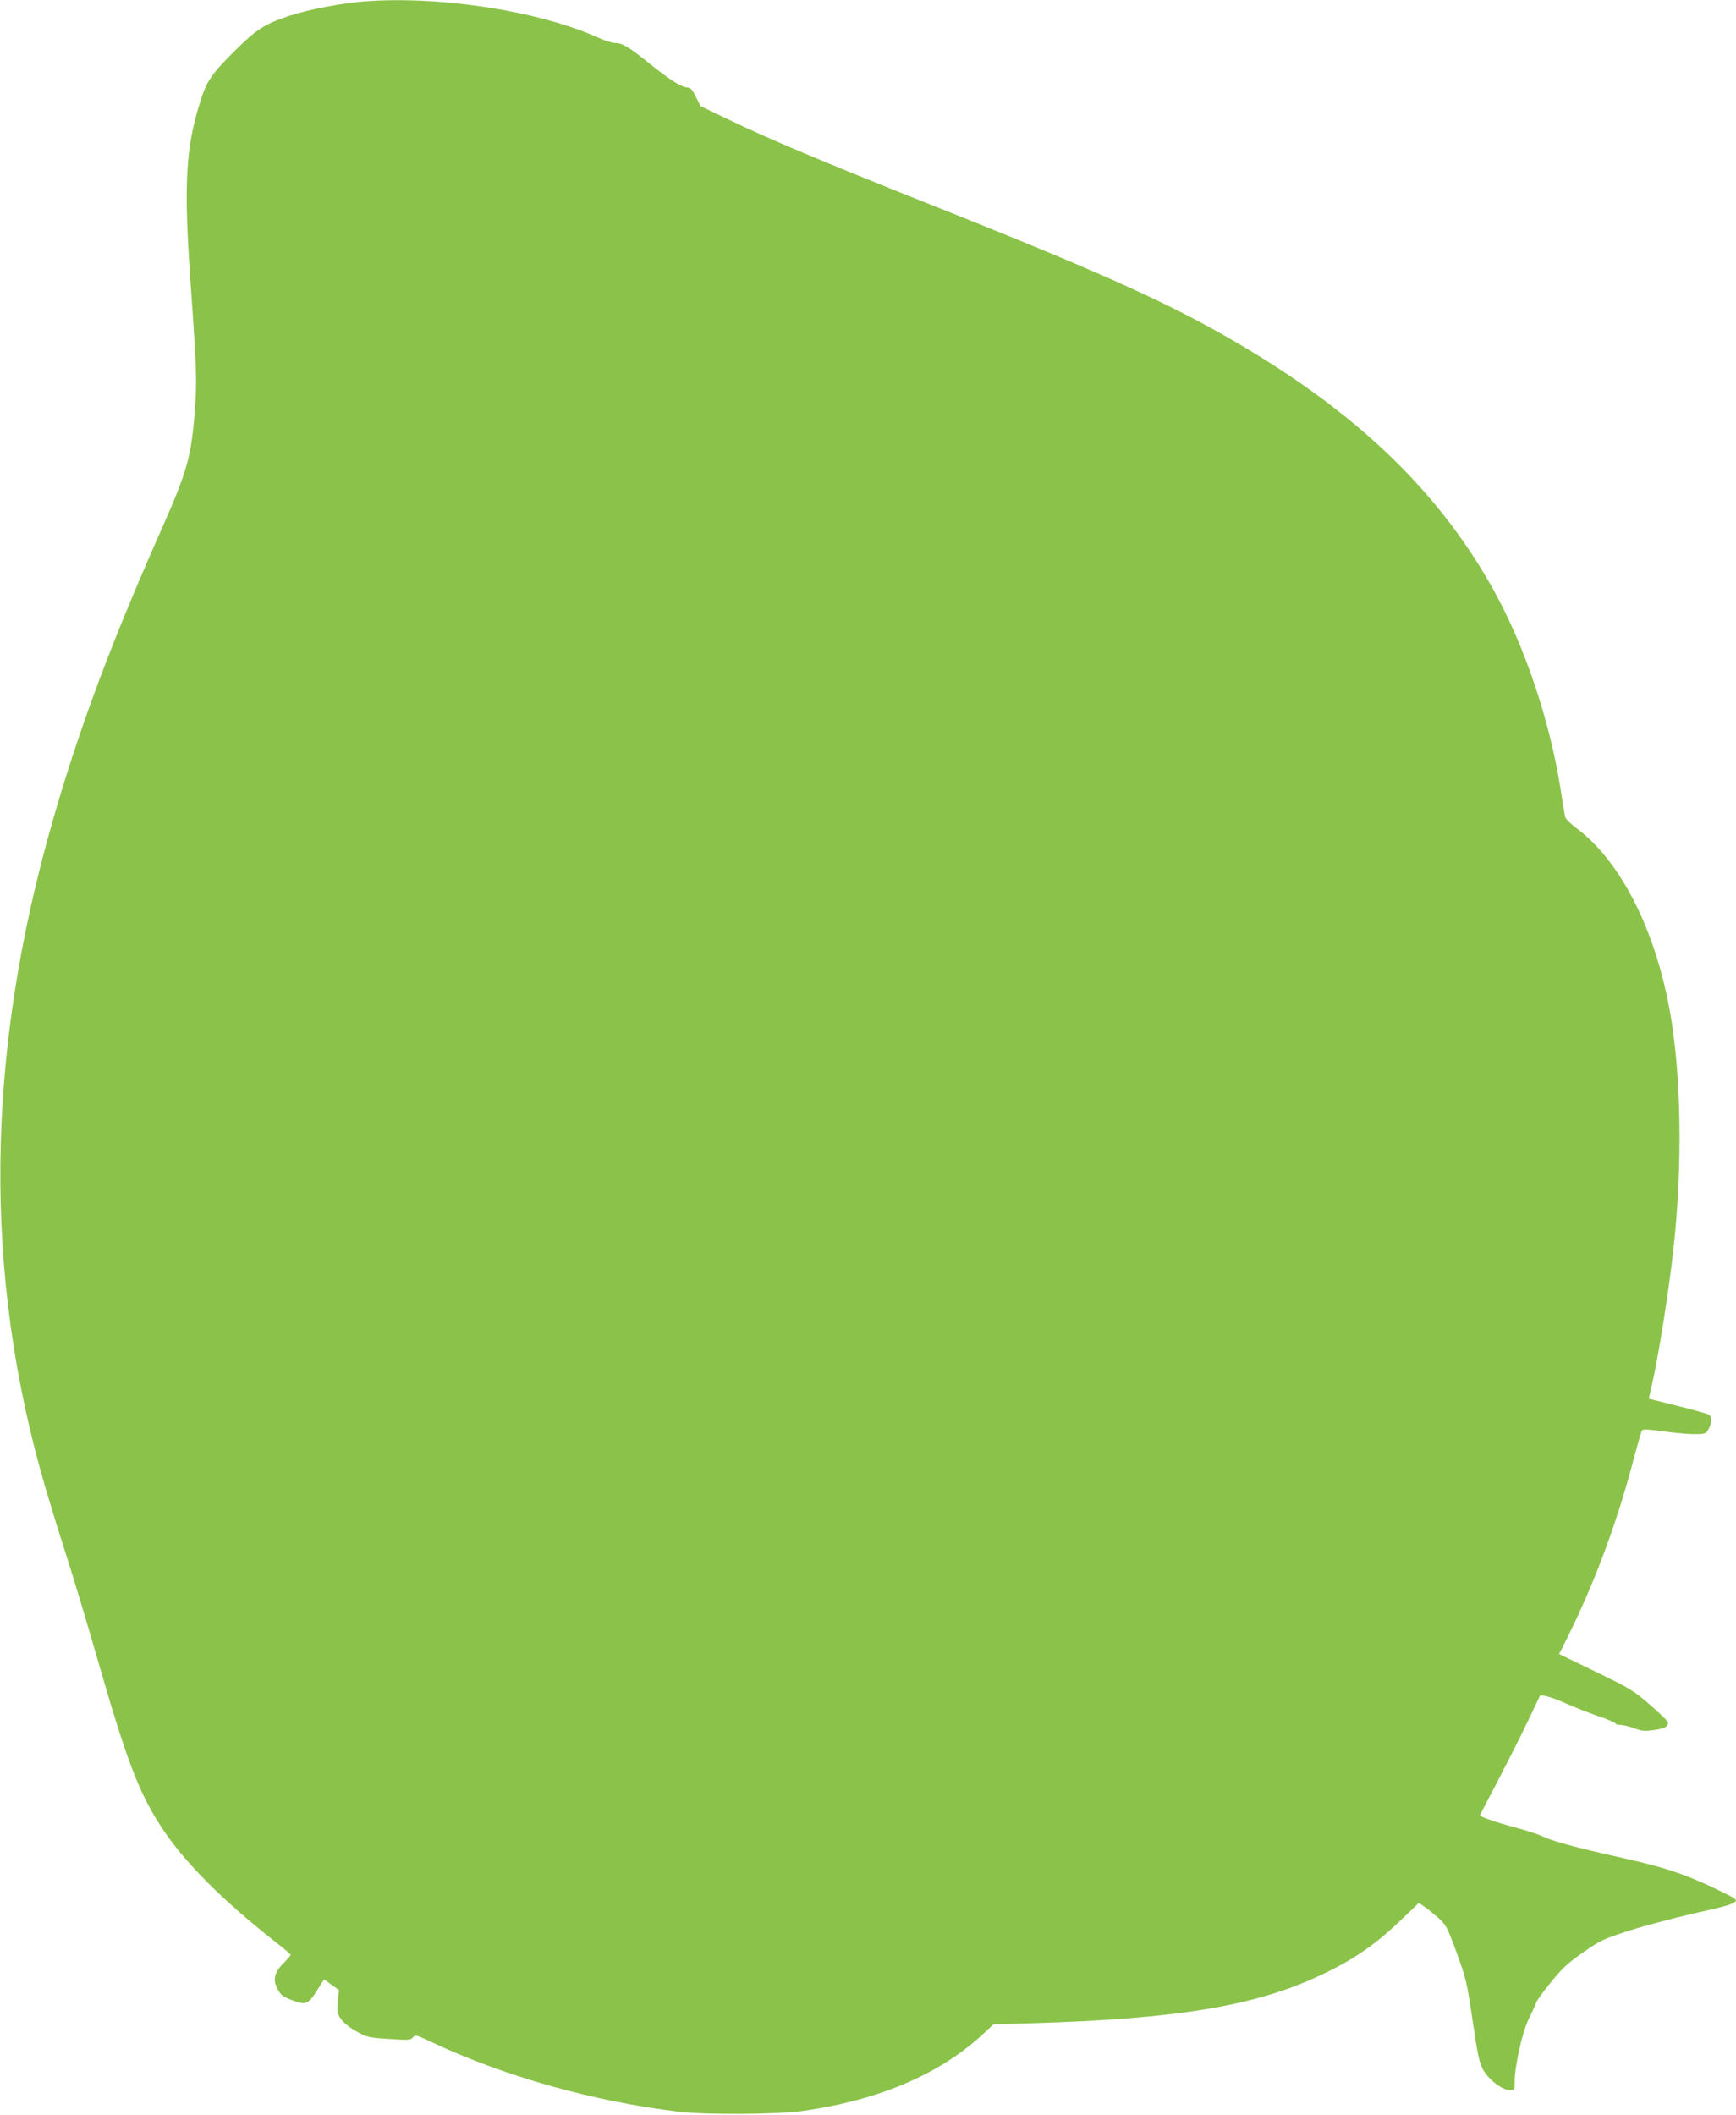
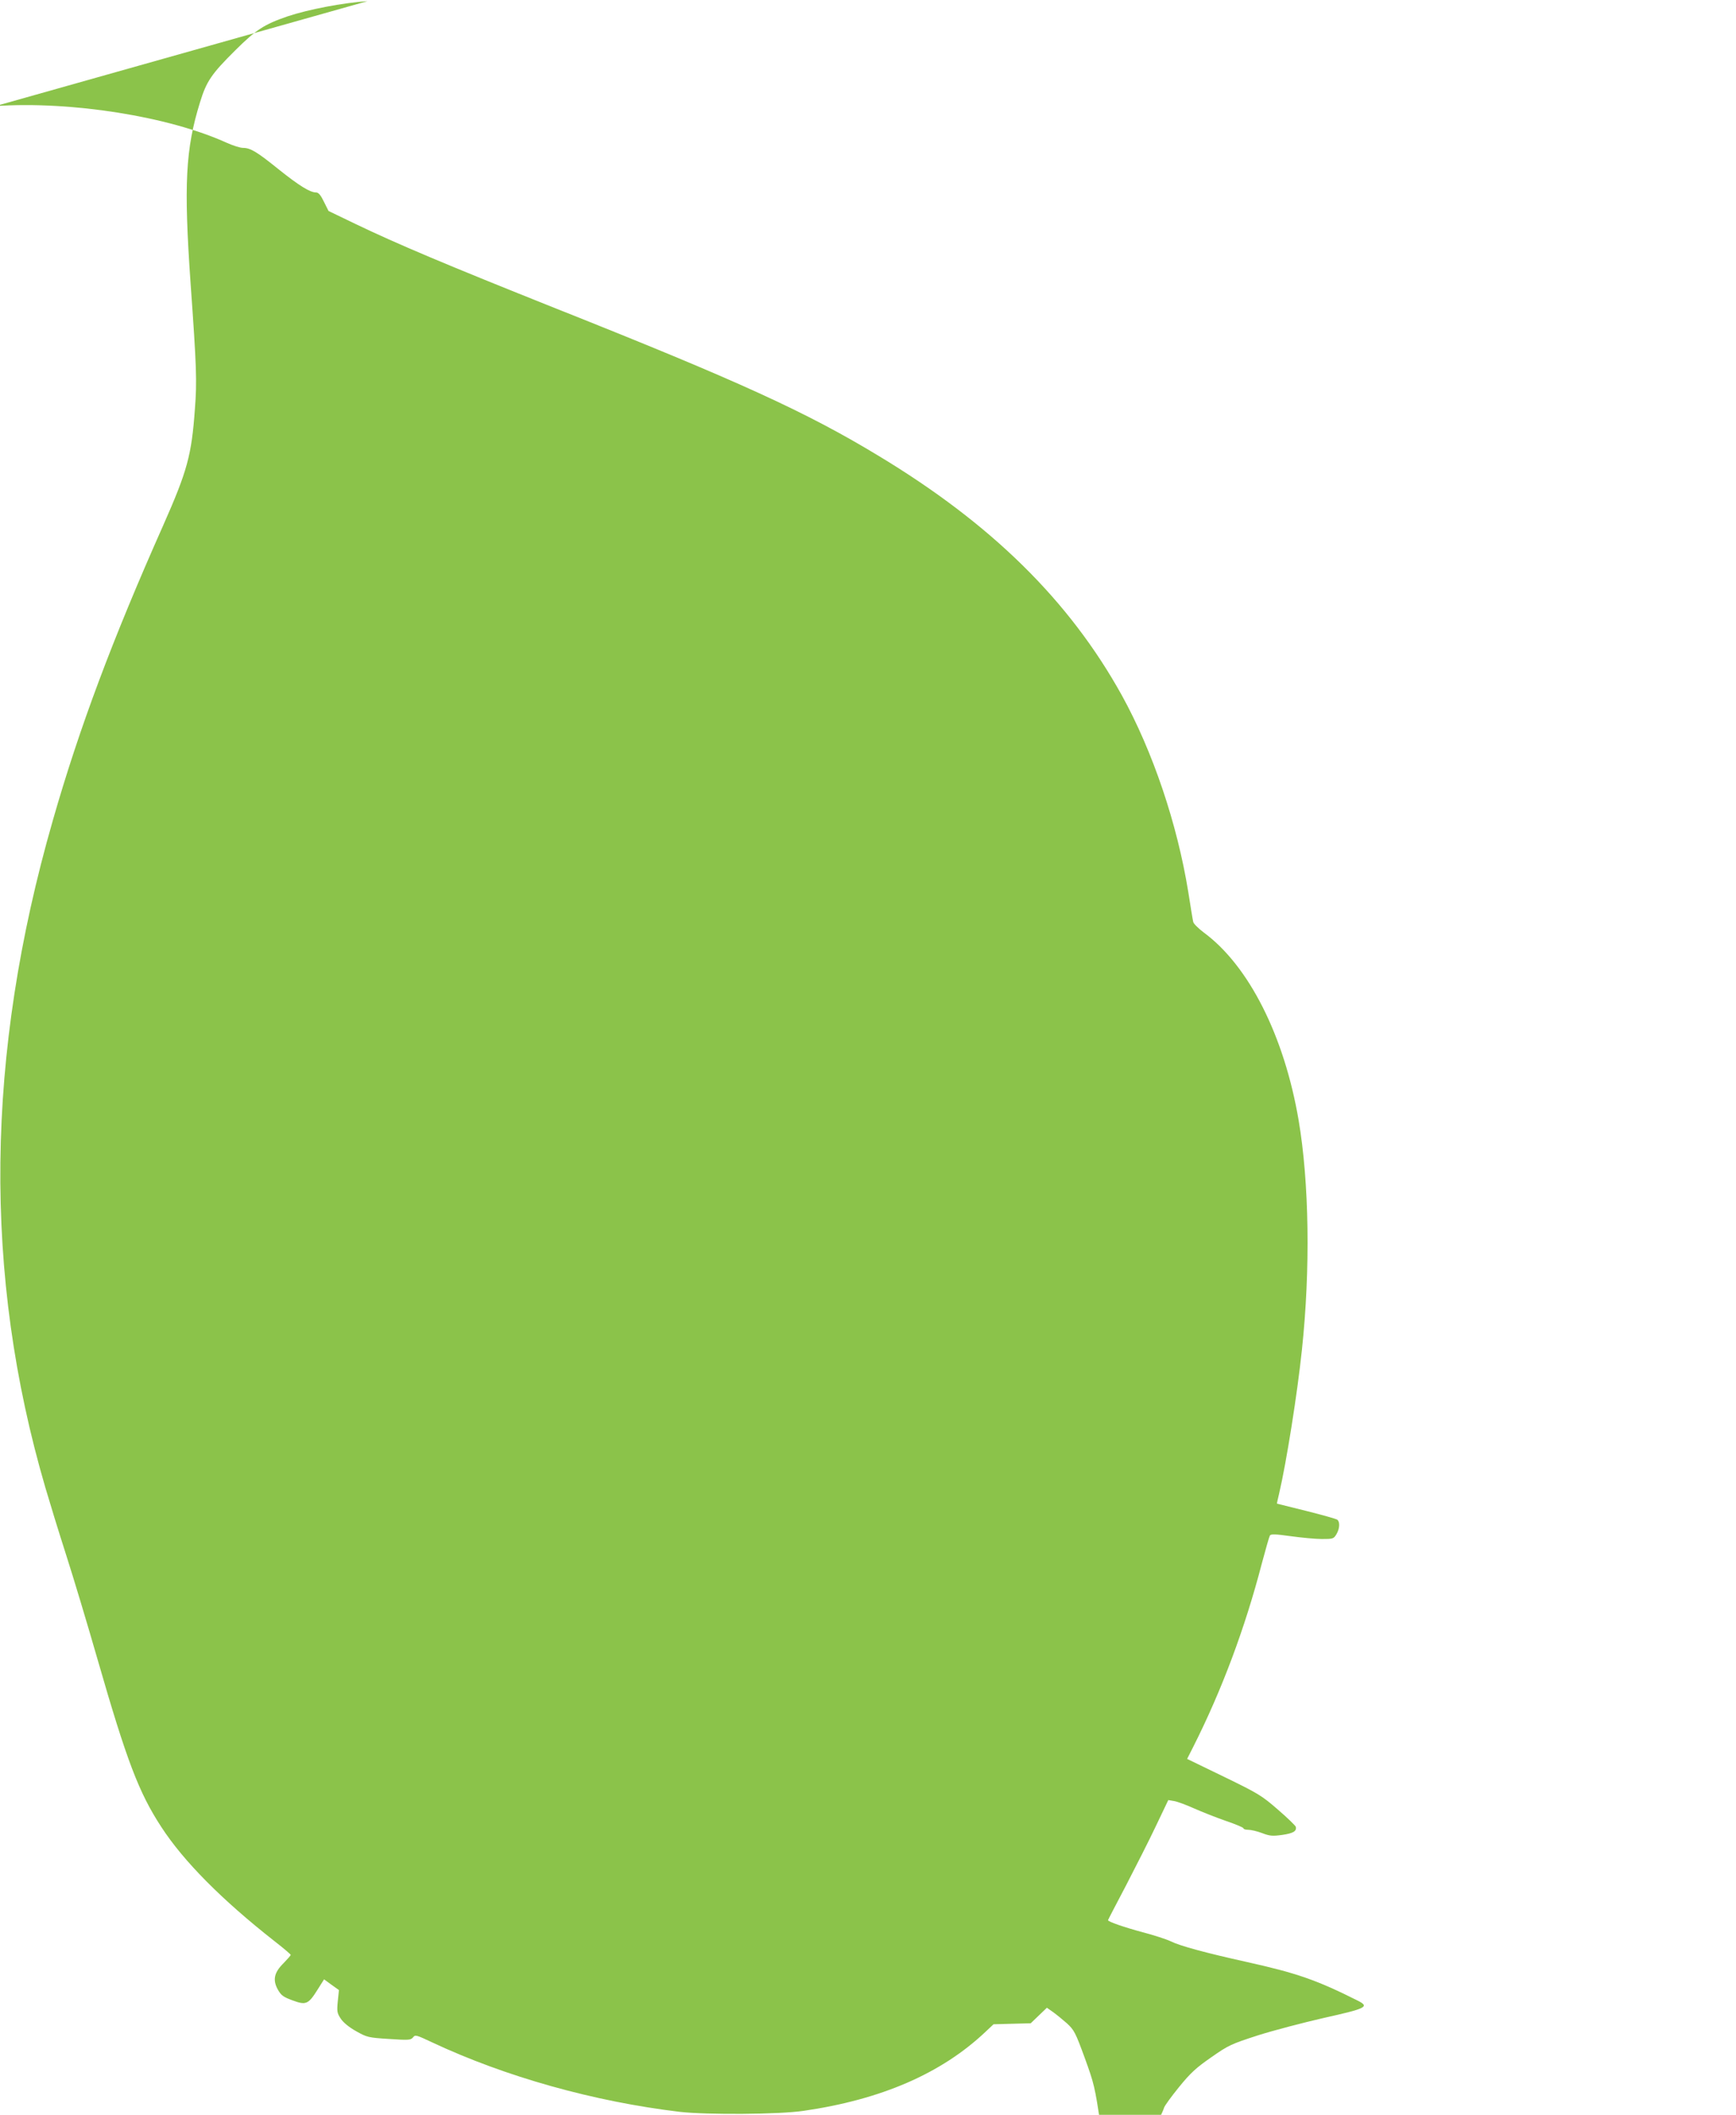
<svg xmlns="http://www.w3.org/2000/svg" version="1.0" width="1051pt" height="1280pt" viewBox="0 0 1051 1280" preserveAspectRatio="xMidYMid meet">
  <g transform="translate(0,1280) scale(0.1,-0.1)" fill="#8bc34a" stroke="none">
-     <path d="M2225 12793 c-150 -10 -358 -50 -484 -92 -142 -49 -190 -80 -317 -206 -144 -143 -174 -187 -213 -314 -88 -283 -99 -497 -57 -1098 36 -504 39 -591 26 -758 -20 -281 -46 -375 -192 -705 -307 -690 -508 -1226 -668 -1785 -409 -1422 -423 -2750 -45 -4040 24 -82 80 -265 125 -405 45 -140 131 -426 191 -635 177 -615 250 -805 385 -1012 135 -208 367 -442 687 -693 53 -41 96 -78 97 -82 0 -4 -20 -26 -43 -50 -58 -57 -67 -102 -35 -160 20 -35 33 -45 88 -65 82 -31 97 -24 151 62 l41 65 45 -33 45 -32 -7 -68 c-6 -62 -4 -72 18 -105 15 -23 50 -52 93 -76 66 -37 74 -39 199 -47 119 -8 131 -7 145 9 14 18 19 16 115 -29 445 -209 981 -359 1500 -421 167 -19 601 -16 750 6 470 68 834 226 1100 477 l50 47 225 6 c885 26 1360 104 1755 291 201 94 337 188 497 344 l98 94 37 -26 c21 -15 59 -46 85 -69 43 -40 51 -55 107 -208 57 -157 62 -177 96 -408 28 -192 40 -253 60 -292 31 -62 117 -130 163 -130 32 0 32 1 32 49 0 97 47 305 86 383 20 40 40 83 43 95 3 12 44 68 91 126 70 86 104 117 195 180 104 73 120 80 280 132 94 30 274 77 400 106 261 58 280 68 207 105 -249 125 -370 167 -672 234 -253 56 -406 98 -460 125 -25 12 -101 37 -170 55 -112 30 -210 64 -210 73 0 2 49 96 109 210 59 114 142 277 182 362 l74 155 35 -6 c19 -3 73 -23 120 -44 47 -21 133 -55 193 -76 59 -20 107 -40 107 -45 0 -5 13 -9 30 -9 16 0 54 -9 83 -20 47 -18 63 -19 122 -11 66 10 88 22 82 49 -1 6 -49 53 -107 103 -99 86 -118 98 -328 200 l-223 108 37 73 c173 343 313 717 415 1109 23 86 45 163 49 170 7 10 32 9 127 -4 65 -9 150 -17 188 -17 67 0 71 1 88 29 20 34 22 75 5 88 -7 5 -92 29 -188 53 -96 24 -176 44 -177 44 -1 1 5 28 13 61 44 188 110 603 138 870 52 488 44 1014 -20 1390 -87 510 -301 934 -573 1135 -33 25 -63 54 -65 65 -3 11 -16 92 -30 181 -67 413 -214 849 -402 1190 -318 574 -790 1039 -1478 1453 -433 262 -842 449 -1941 886 -672 268 -970 394 -1222 515 l-162 78 -28 56 c-19 40 -33 56 -47 56 -37 0 -103 41 -227 140 -134 108 -171 130 -217 130 -16 0 -60 14 -98 31 -350 159 -939 253 -1399 222z" />
+     <path d="M2225 12793 c-150 -10 -358 -50 -484 -92 -142 -49 -190 -80 -317 -206 -144 -143 -174 -187 -213 -314 -88 -283 -99 -497 -57 -1098 36 -504 39 -591 26 -758 -20 -281 -46 -375 -192 -705 -307 -690 -508 -1226 -668 -1785 -409 -1422 -423 -2750 -45 -4040 24 -82 80 -265 125 -405 45 -140 131 -426 191 -635 177 -615 250 -805 385 -1012 135 -208 367 -442 687 -693 53 -41 96 -78 97 -82 0 -4 -20 -26 -43 -50 -58 -57 -67 -102 -35 -160 20 -35 33 -45 88 -65 82 -31 97 -24 151 62 l41 65 45 -33 45 -32 -7 -68 c-6 -62 -4 -72 18 -105 15 -23 50 -52 93 -76 66 -37 74 -39 199 -47 119 -8 131 -7 145 9 14 18 19 16 115 -29 445 -209 981 -359 1500 -421 167 -19 601 -16 750 6 470 68 834 226 1100 477 l50 47 225 6 l98 94 37 -26 c21 -15 59 -46 85 -69 43 -40 51 -55 107 -208 57 -157 62 -177 96 -408 28 -192 40 -253 60 -292 31 -62 117 -130 163 -130 32 0 32 1 32 49 0 97 47 305 86 383 20 40 40 83 43 95 3 12 44 68 91 126 70 86 104 117 195 180 104 73 120 80 280 132 94 30 274 77 400 106 261 58 280 68 207 105 -249 125 -370 167 -672 234 -253 56 -406 98 -460 125 -25 12 -101 37 -170 55 -112 30 -210 64 -210 73 0 2 49 96 109 210 59 114 142 277 182 362 l74 155 35 -6 c19 -3 73 -23 120 -44 47 -21 133 -55 193 -76 59 -20 107 -40 107 -45 0 -5 13 -9 30 -9 16 0 54 -9 83 -20 47 -18 63 -19 122 -11 66 10 88 22 82 49 -1 6 -49 53 -107 103 -99 86 -118 98 -328 200 l-223 108 37 73 c173 343 313 717 415 1109 23 86 45 163 49 170 7 10 32 9 127 -4 65 -9 150 -17 188 -17 67 0 71 1 88 29 20 34 22 75 5 88 -7 5 -92 29 -188 53 -96 24 -176 44 -177 44 -1 1 5 28 13 61 44 188 110 603 138 870 52 488 44 1014 -20 1390 -87 510 -301 934 -573 1135 -33 25 -63 54 -65 65 -3 11 -16 92 -30 181 -67 413 -214 849 -402 1190 -318 574 -790 1039 -1478 1453 -433 262 -842 449 -1941 886 -672 268 -970 394 -1222 515 l-162 78 -28 56 c-19 40 -33 56 -47 56 -37 0 -103 41 -227 140 -134 108 -171 130 -217 130 -16 0 -60 14 -98 31 -350 159 -939 253 -1399 222z" />
  </g>
</svg>